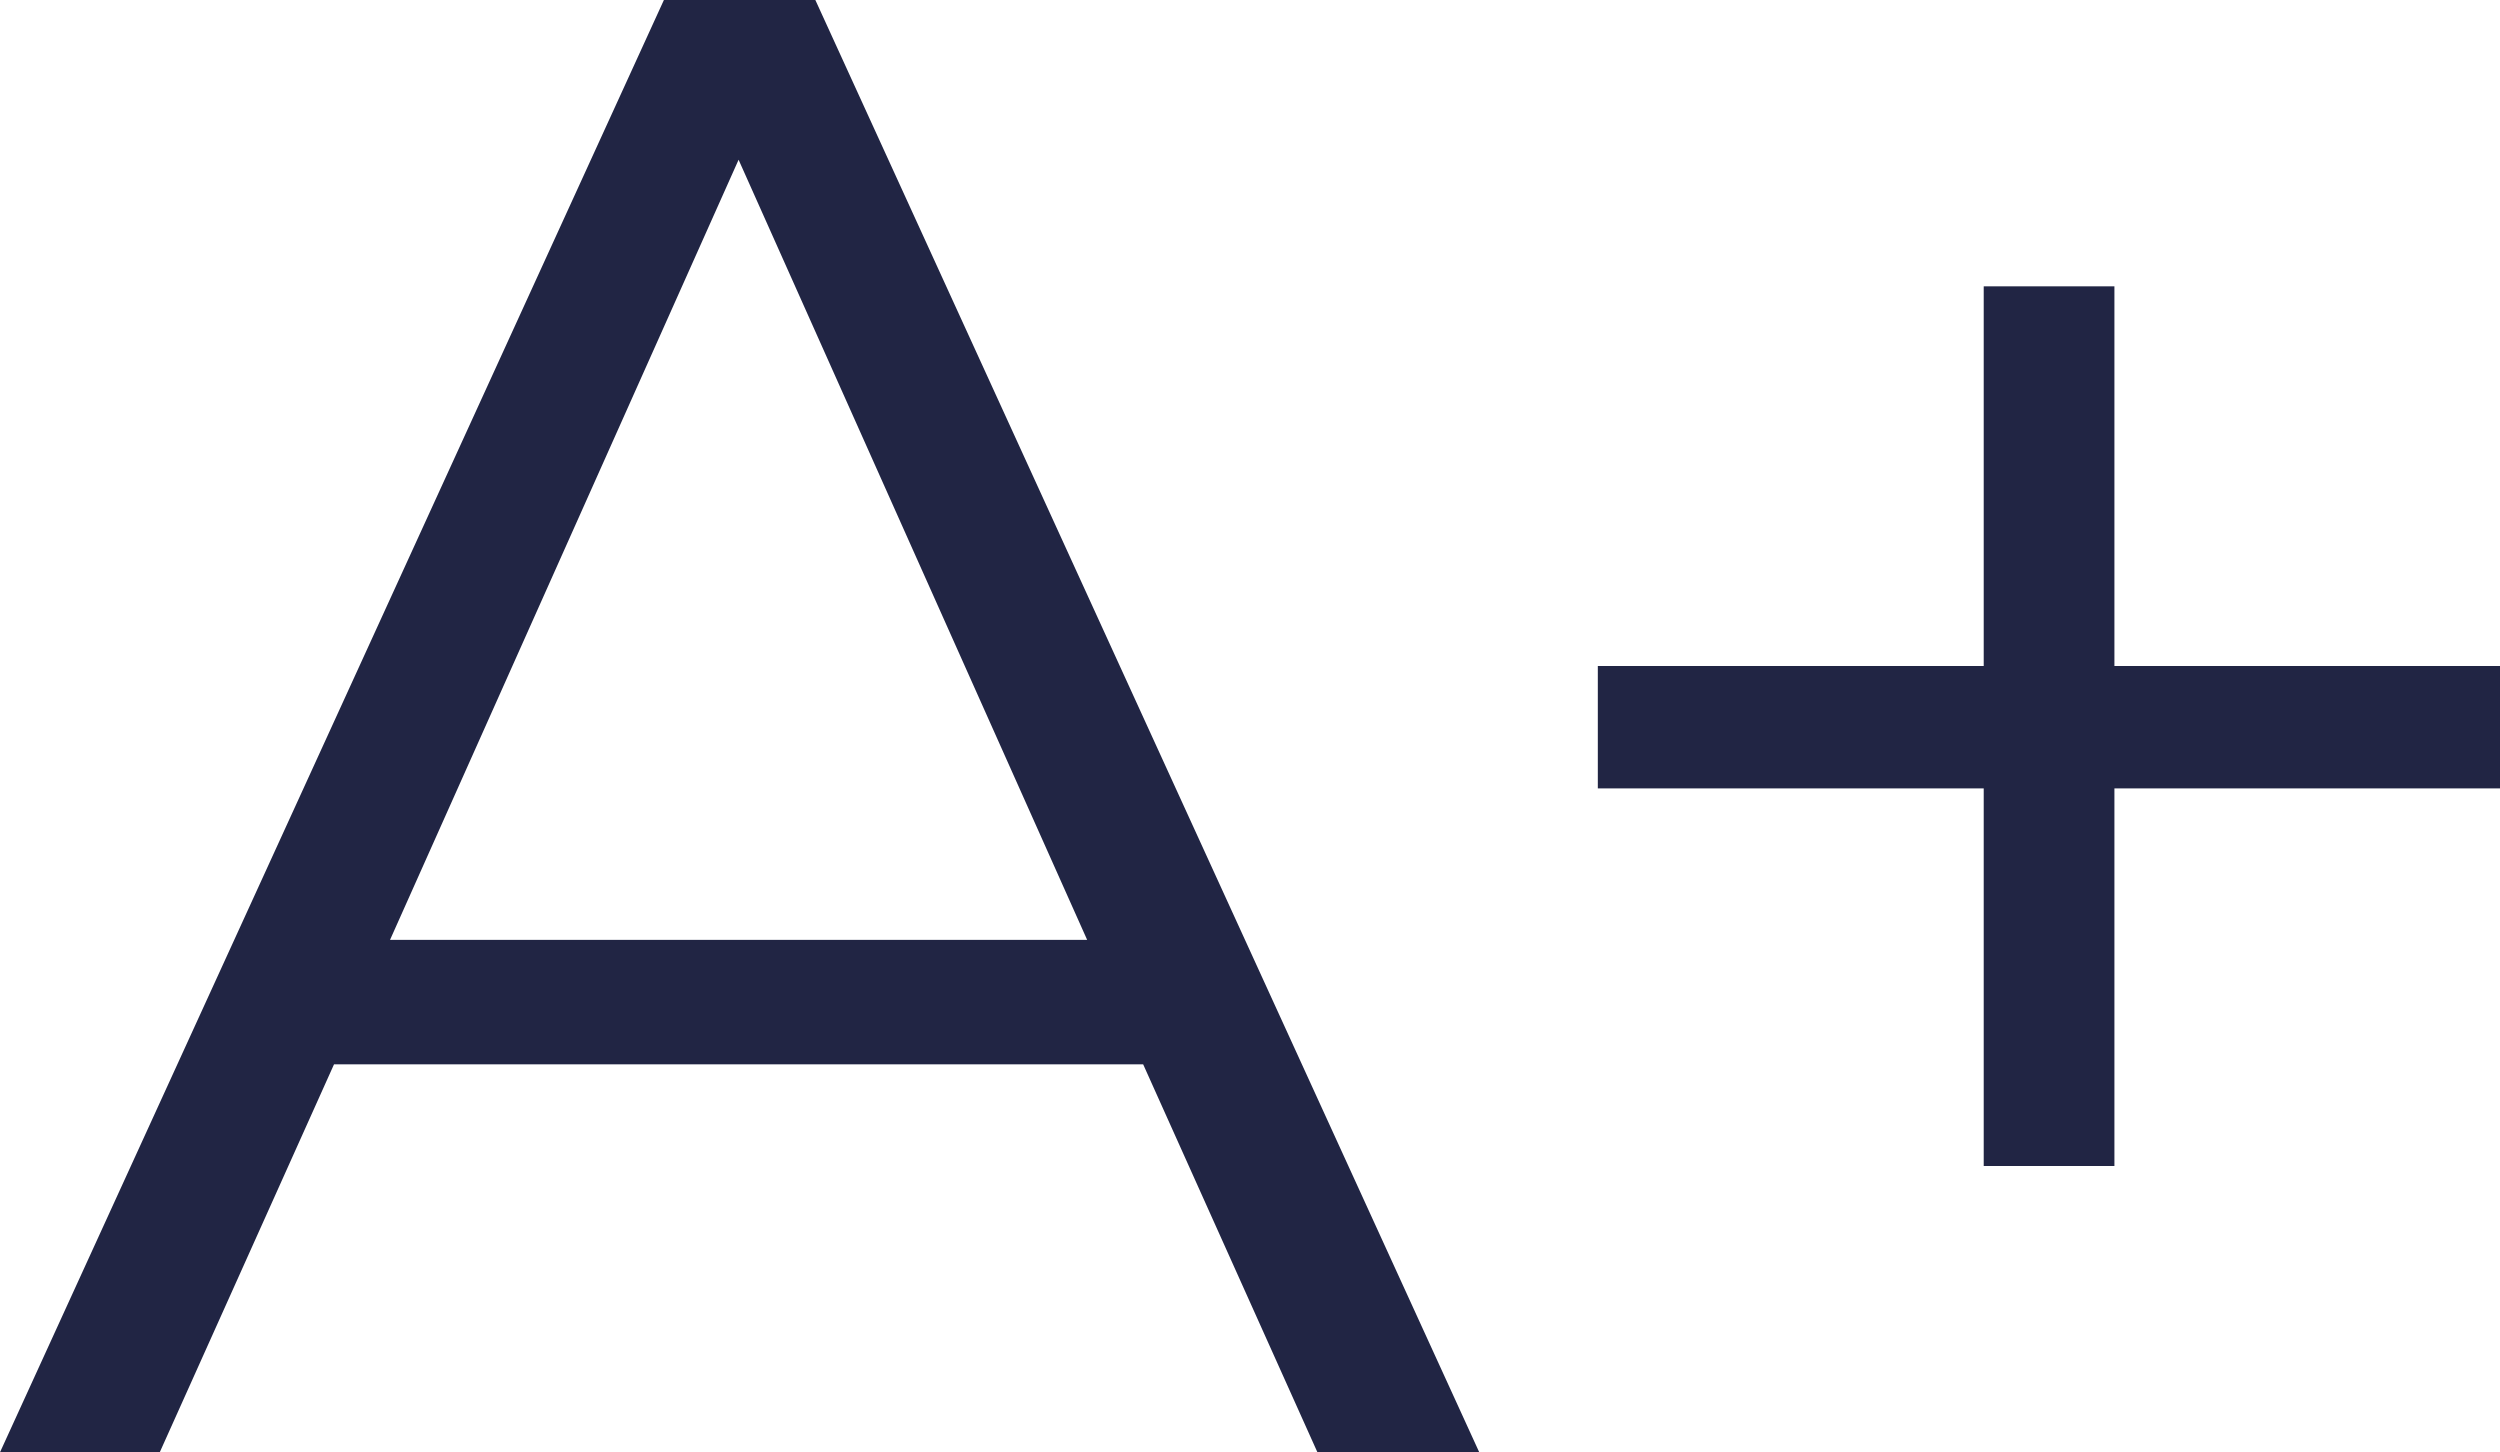
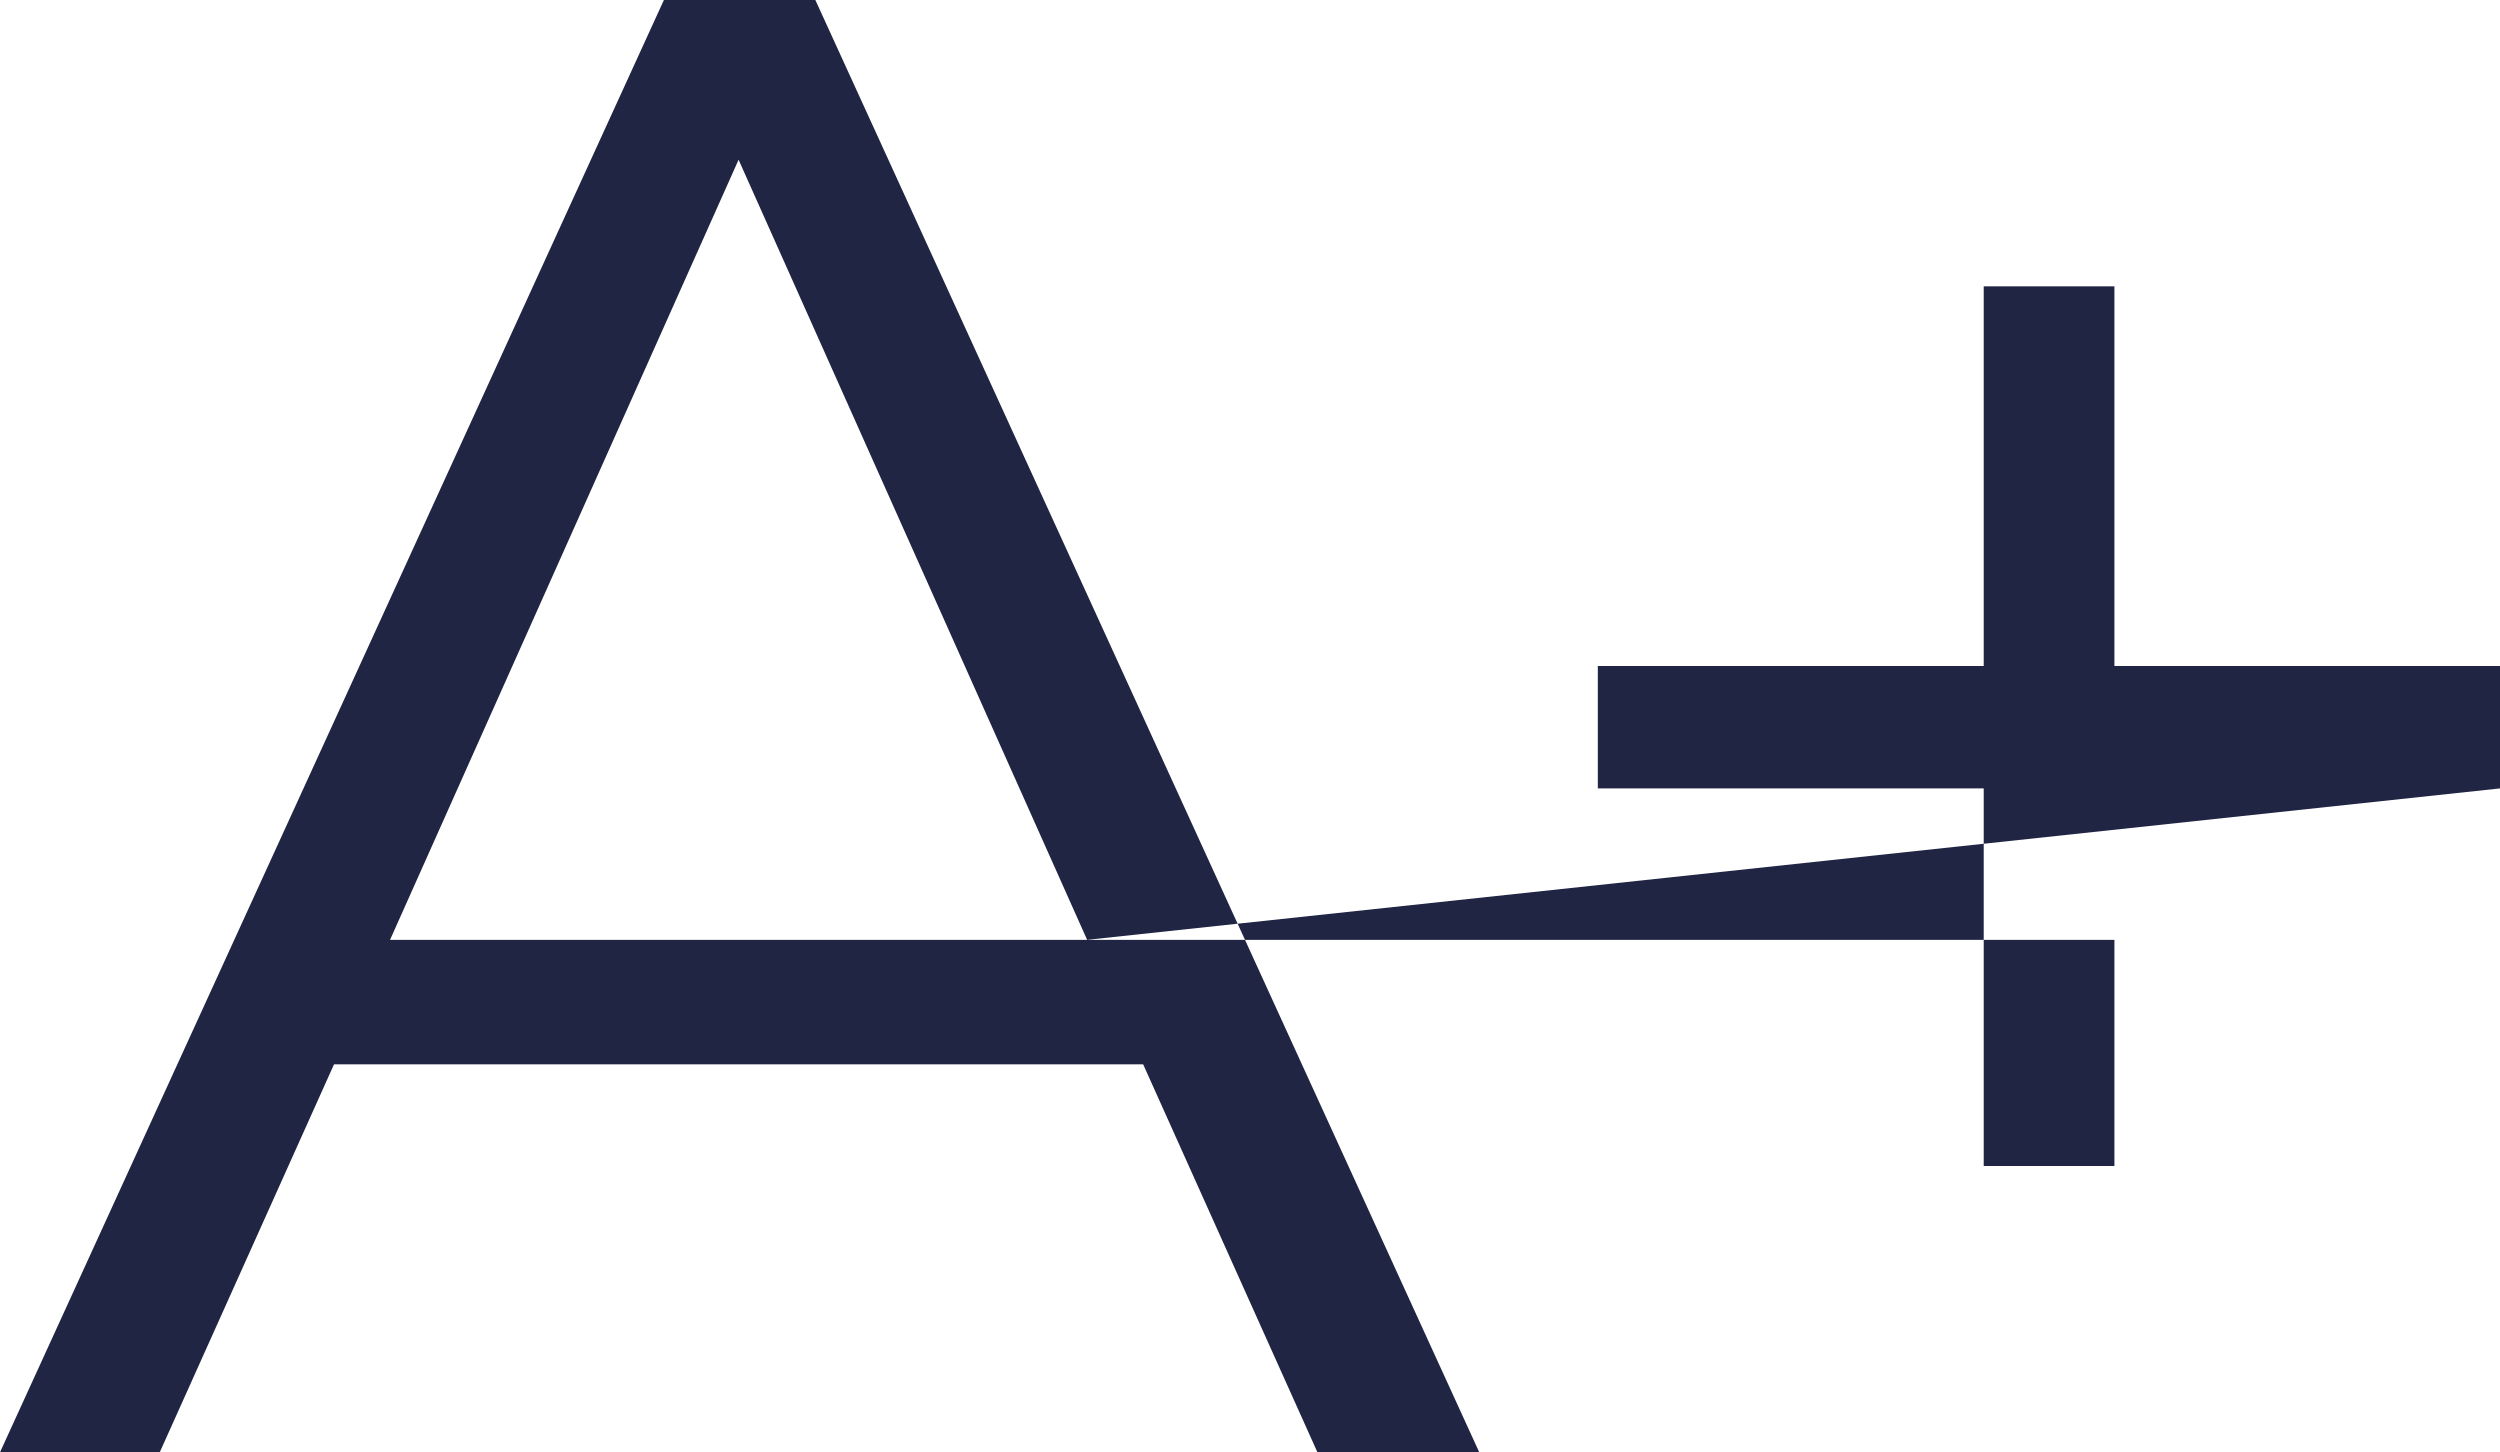
<svg xmlns="http://www.w3.org/2000/svg" fill="none" viewBox="0.04 0 24.1 14">
-   <path d="M11.06 10.26H3.26L1.58 14H0.04L6.44 -9.53674e-07H7.9L14.3 14H12.74L11.06 10.26ZM10.52 9.06L7.16 1.54L3.8 9.06H10.52ZM24.143 7.6H20.423V11.24H19.163V7.6H15.443V6.42H19.163V2.76H20.423V6.42H24.143V7.6Z" fill="#212544" />
+   <path d="M11.06 10.26H3.26L1.58 14H0.04L6.44 -9.53674e-07H7.9L14.3 14H12.74L11.06 10.26ZM10.52 9.06L7.16 1.54L3.8 9.06H10.52ZH20.423V11.24H19.163V7.6H15.443V6.42H19.163V2.76H20.423V6.42H24.143V7.6Z" fill="#212544" />
</svg>